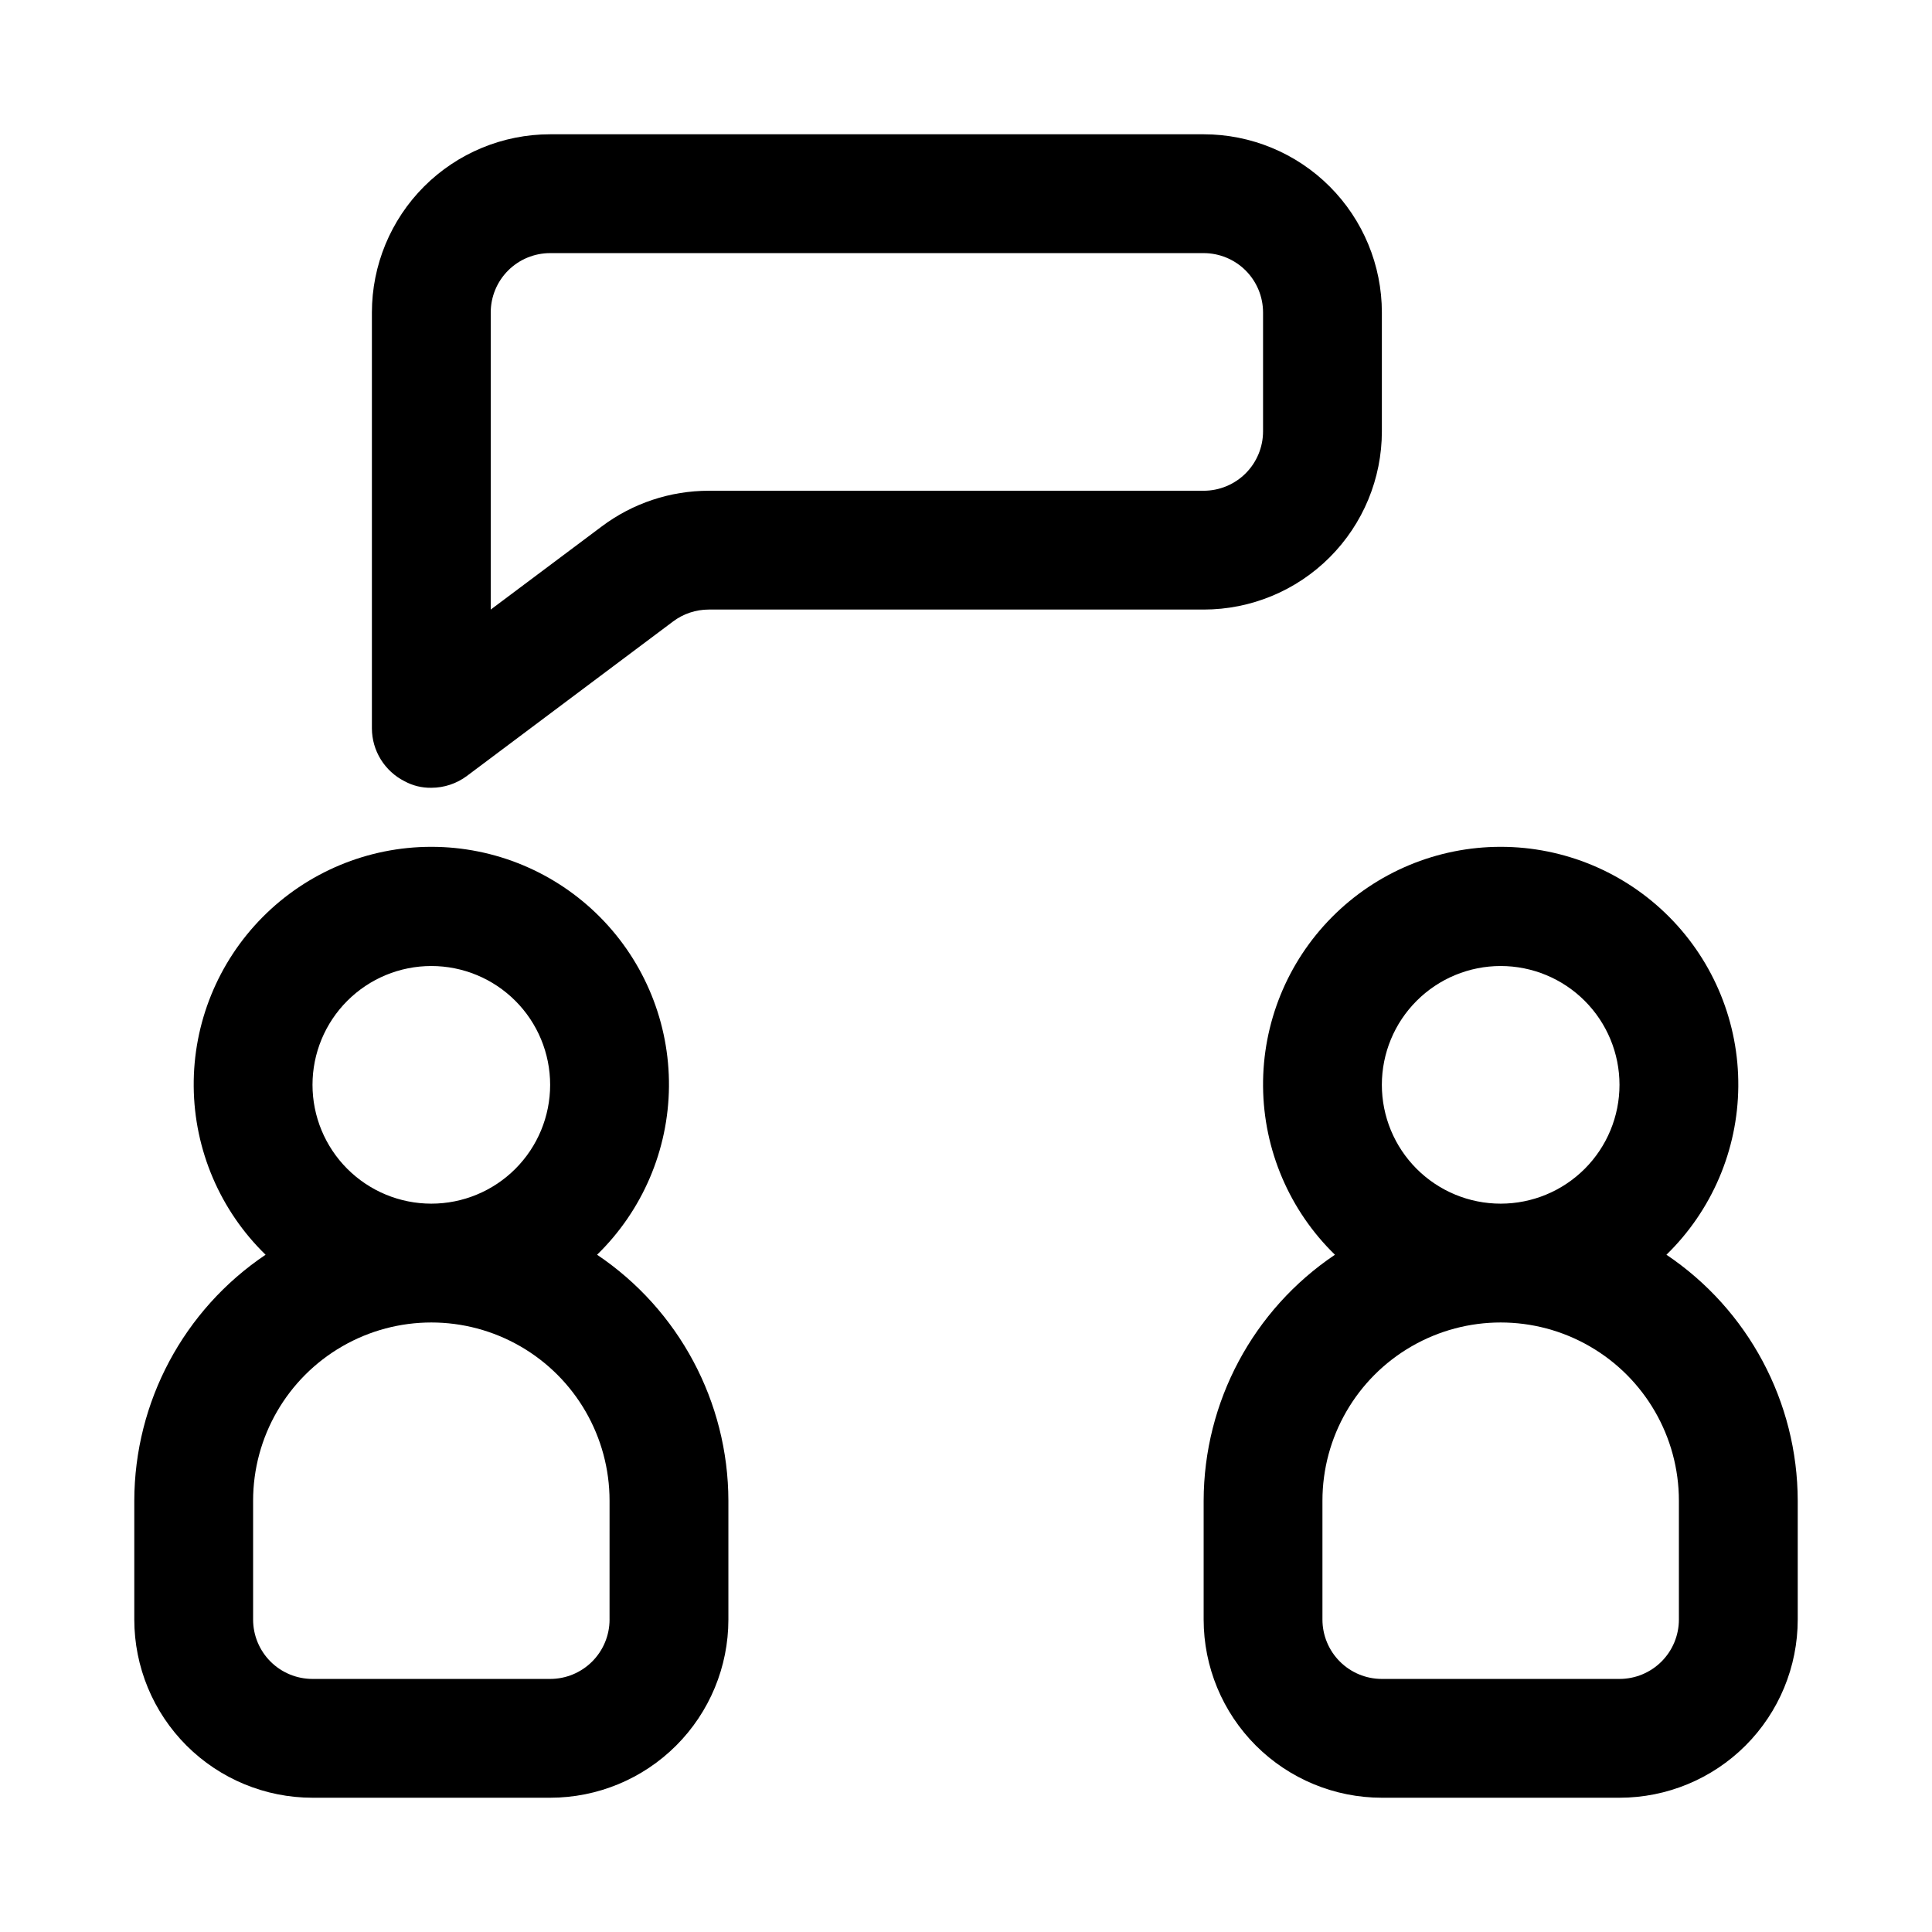
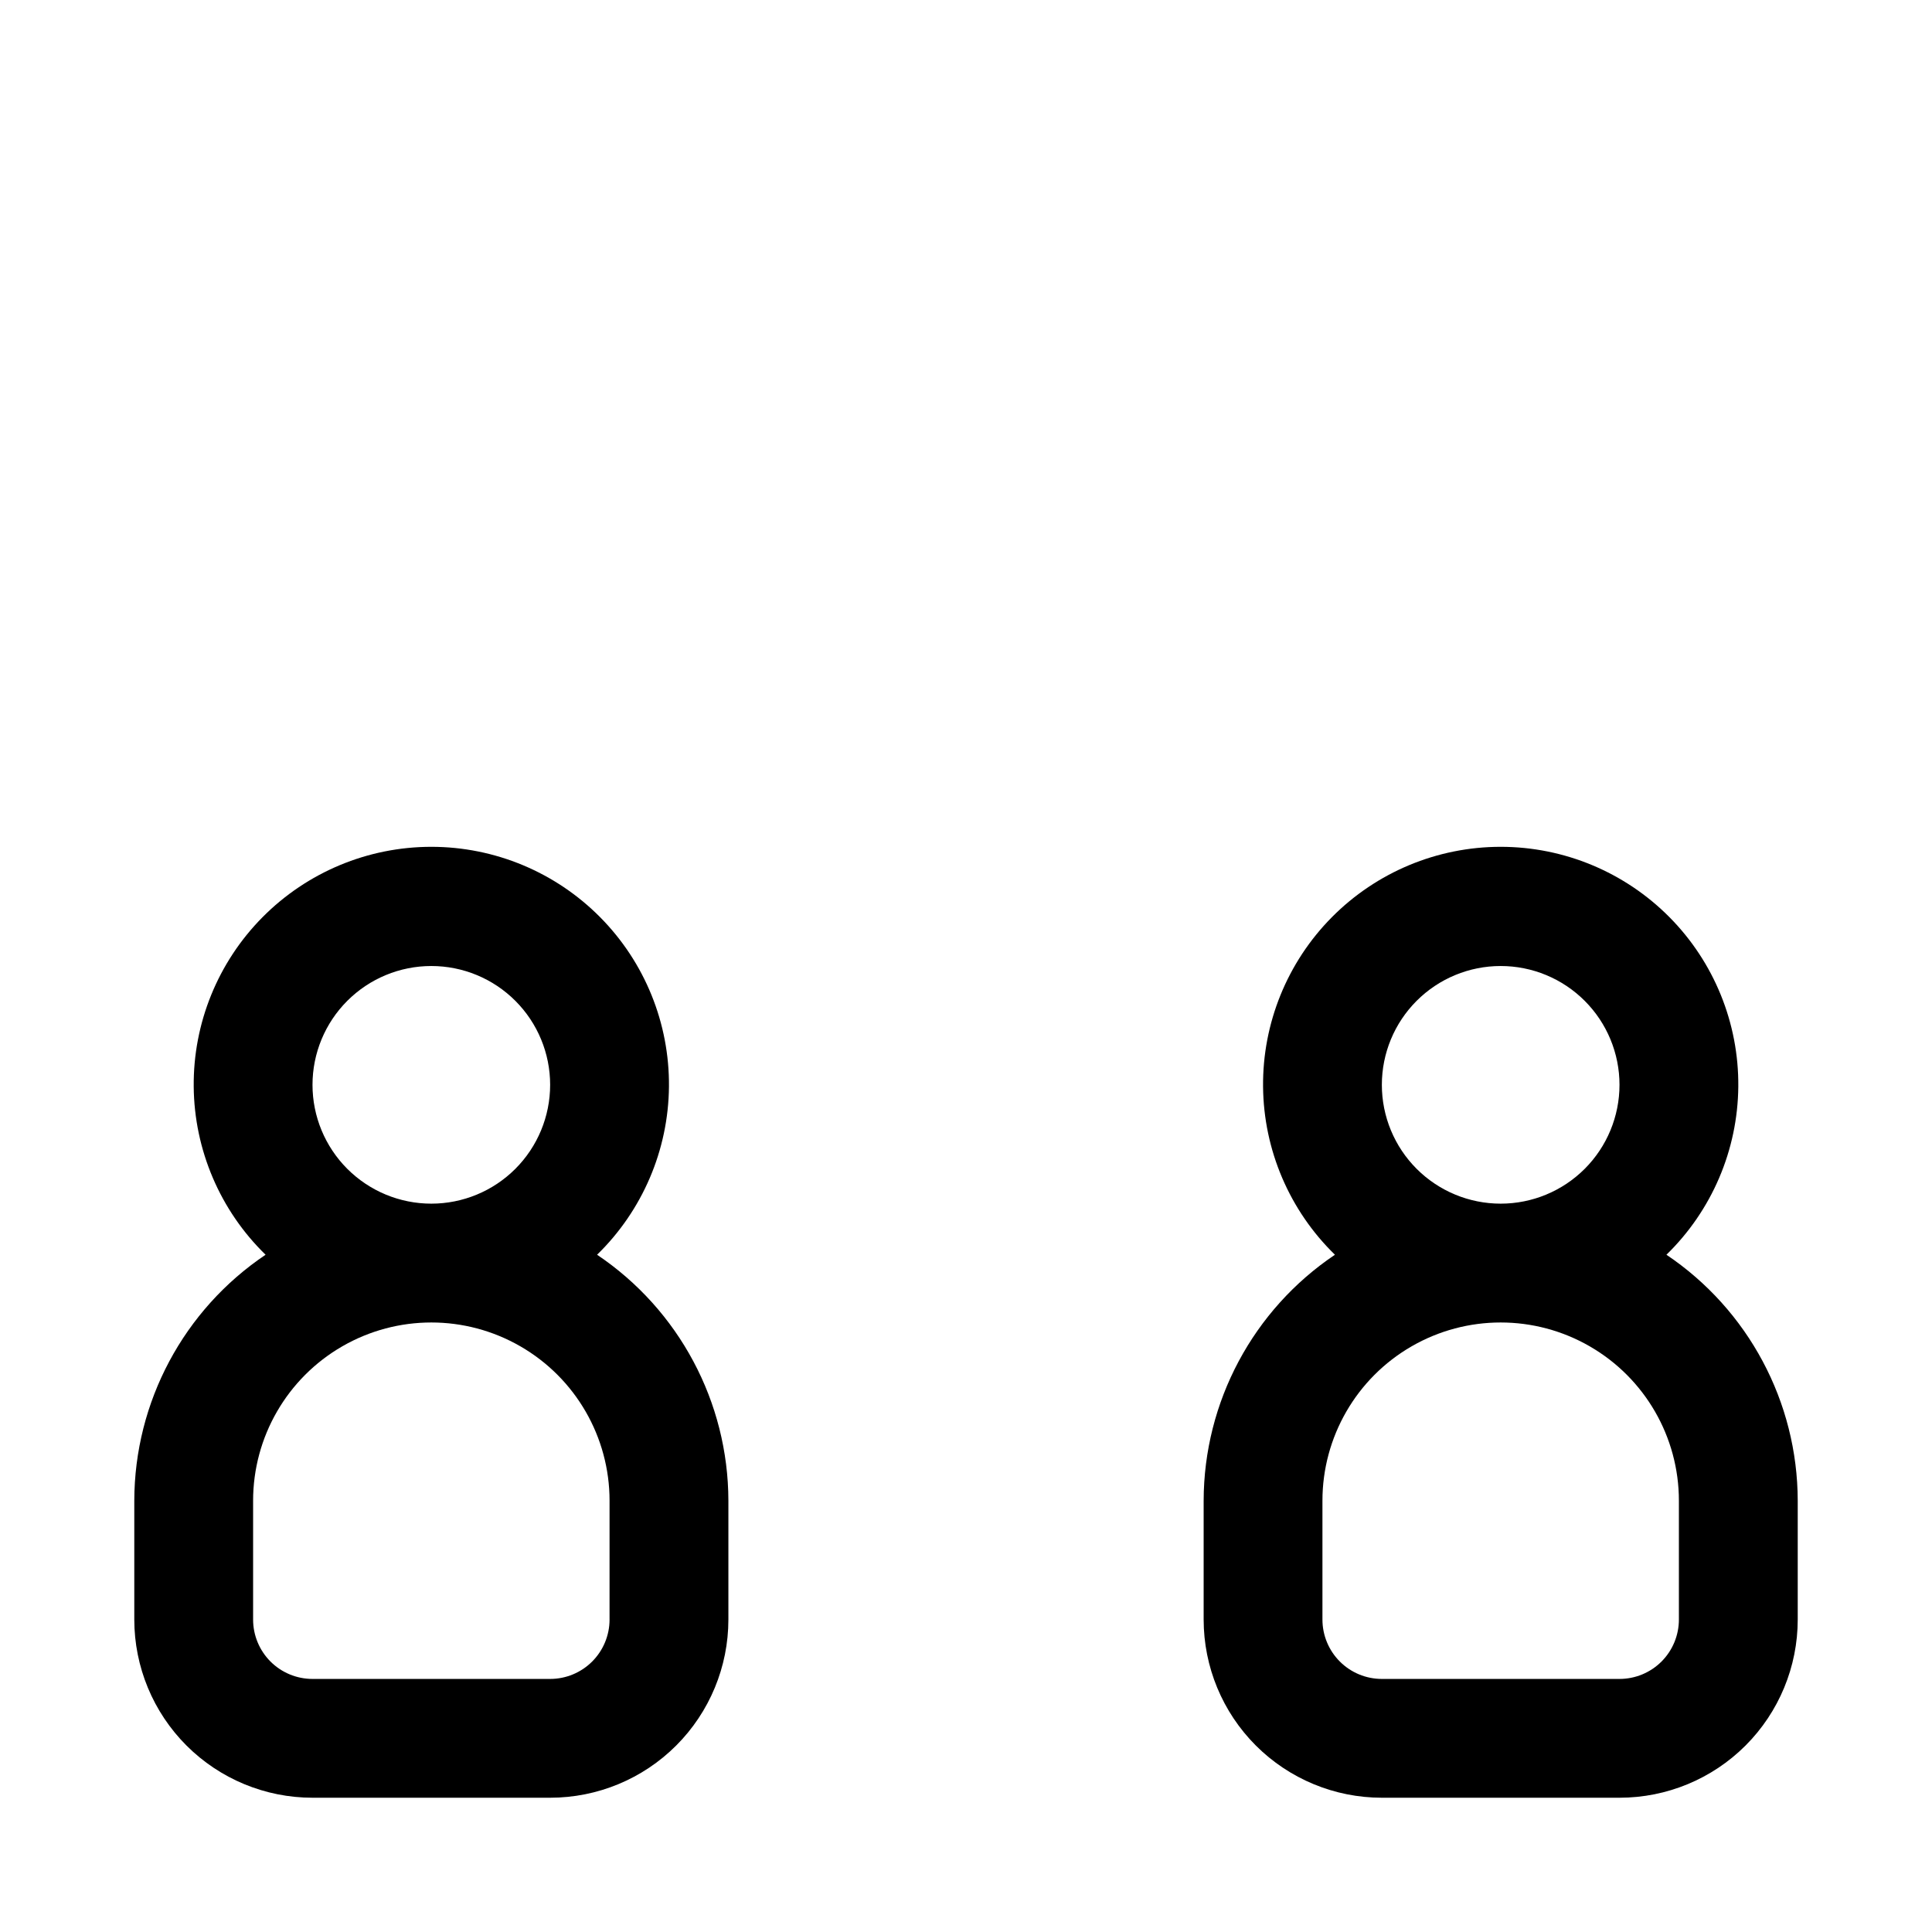
<svg xmlns="http://www.w3.org/2000/svg" fill="#000000" width="800px" height="800px" version="1.1" viewBox="144 144 512 512">
  <g>
    <path d="m302.23 476.52c12.039-11.719 18.898-27.762 19.051-44.562 0.148-16.801-6.418-32.965-18.246-44.895-11.824-11.934-27.93-18.648-44.73-18.648s-32.902 6.715-44.73 18.648c-11.824 11.93-18.395 28.094-18.242 44.895s7.008 32.844 19.047 44.562c-21.707 14.594-34.746 39.02-34.793 65.18v31.488c0 12.527 4.977 24.539 13.832 33.398 8.859 8.855 20.875 13.832 33.398 13.832h62.977c12.527 0 24.543-4.977 33.398-13.832 8.859-8.859 13.836-20.871 13.836-33.398v-31.488c-0.051-26.16-13.09-50.586-34.797-65.18zm-75.414-45.027c0-8.352 3.32-16.363 9.223-22.266 5.906-5.906 13.914-9.223 22.266-9.223 8.352 0 16.363 3.316 22.266 9.223 5.906 5.902 9.223 13.914 9.223 22.266 0 8.348-3.316 16.359-9.223 22.266-5.902 5.902-13.914 9.223-22.266 9.223-8.352 0-16.359-3.32-22.266-9.223-5.902-5.906-9.223-13.918-9.223-22.266zm78.719 141.7h0.004c0 4.176-1.66 8.18-4.613 11.133s-6.957 4.609-11.133 4.609h-62.977c-4.176 0-8.18-1.656-11.133-4.609-2.949-2.953-4.609-6.957-4.609-11.133v-31.488c0-16.875 9.004-32.469 23.617-40.906s32.617-8.438 47.23 0 23.617 24.031 23.617 40.906z" />
    <path d="m585.62 476.52c12.039-11.719 18.895-27.762 19.047-44.562 0.152-16.801-6.418-32.965-18.242-44.895-11.828-11.934-27.93-18.648-44.73-18.648-16.801 0-32.906 6.715-44.73 18.648-11.828 11.93-18.395 28.094-18.242 44.895 0.148 16.801 7.008 32.844 19.047 44.562-21.707 14.594-34.746 39.02-34.793 65.18v31.488c0 12.527 4.973 24.539 13.832 33.398 8.859 8.855 20.871 13.832 33.398 13.832h62.977c12.527 0 24.539-4.977 33.398-13.832 8.855-8.859 13.832-20.871 13.832-33.398v-31.488c-0.047-26.16-13.086-50.586-34.793-65.18zm-75.414-45.027c0-8.352 3.316-16.363 9.223-22.266 5.906-5.906 13.914-9.223 22.266-9.223 8.352 0 16.359 3.316 22.266 9.223 5.906 5.902 9.223 13.914 9.223 22.266 0 8.348-3.316 16.359-9.223 22.266-5.906 5.902-13.914 9.223-22.266 9.223-8.352 0-16.359-3.32-22.266-9.223-5.906-5.906-9.223-13.918-9.223-22.266zm78.719 141.7c0 4.176-1.656 8.18-4.609 11.133s-6.957 4.609-11.133 4.609h-62.977c-4.176 0-8.18-1.656-11.133-4.609s-4.613-6.957-4.613-11.133v-31.488c0-16.875 9.004-32.469 23.617-40.906s32.621-8.438 47.234 0 23.613 24.031 23.613 40.906z" />
-     <path d="m251.22 351.04c2.172 1.18 4.613 1.773 7.082 1.73 3.406 0 6.723-1.105 9.449-3.148l54.633-40.934h-0.004c2.727-2.043 6.043-3.148 9.449-3.148h131.15c12.523 0 24.539-4.977 33.395-13.836 8.859-8.855 13.836-20.871 13.836-33.398v-31.488c0-12.523-4.977-24.539-13.836-33.398-8.855-8.855-20.871-13.832-33.395-13.832h-173.19c-12.527 0-24.539 4.977-33.398 13.832-8.855 8.859-13.832 20.875-13.832 33.398v110.21c0.008 2.906 0.82 5.754 2.352 8.227 1.527 2.473 3.711 4.477 6.309 5.785zm22.828-124.22c0-4.176 1.656-8.18 4.609-11.133 2.953-2.949 6.957-4.609 11.133-4.609h173.19c4.172 0 8.18 1.66 11.133 4.609 2.949 2.953 4.609 6.957 4.609 11.133v31.488c0 4.176-1.66 8.18-4.609 11.133-2.953 2.953-6.961 4.613-11.133 4.613h-131.15c-10.223 0-20.164 3.312-28.34 9.445l-29.441 22.043z" />
  </g>
</svg>